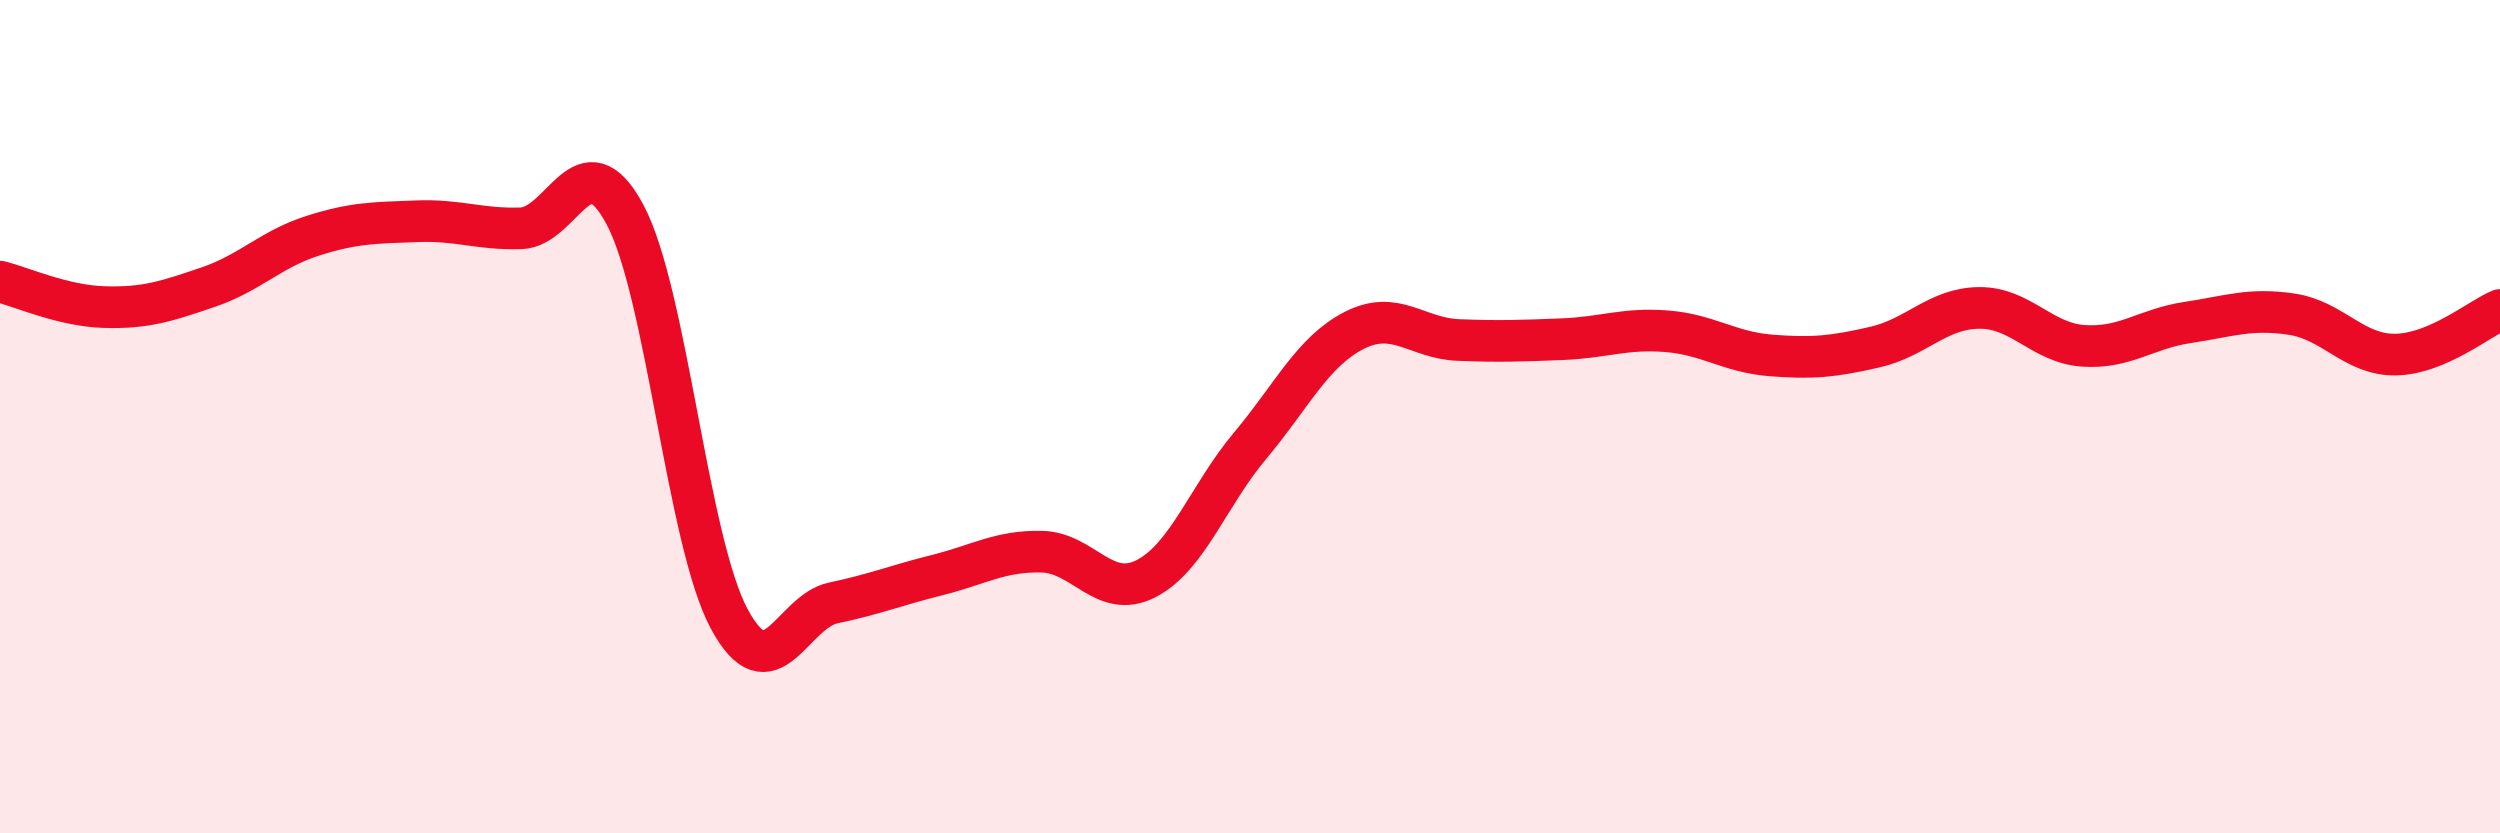
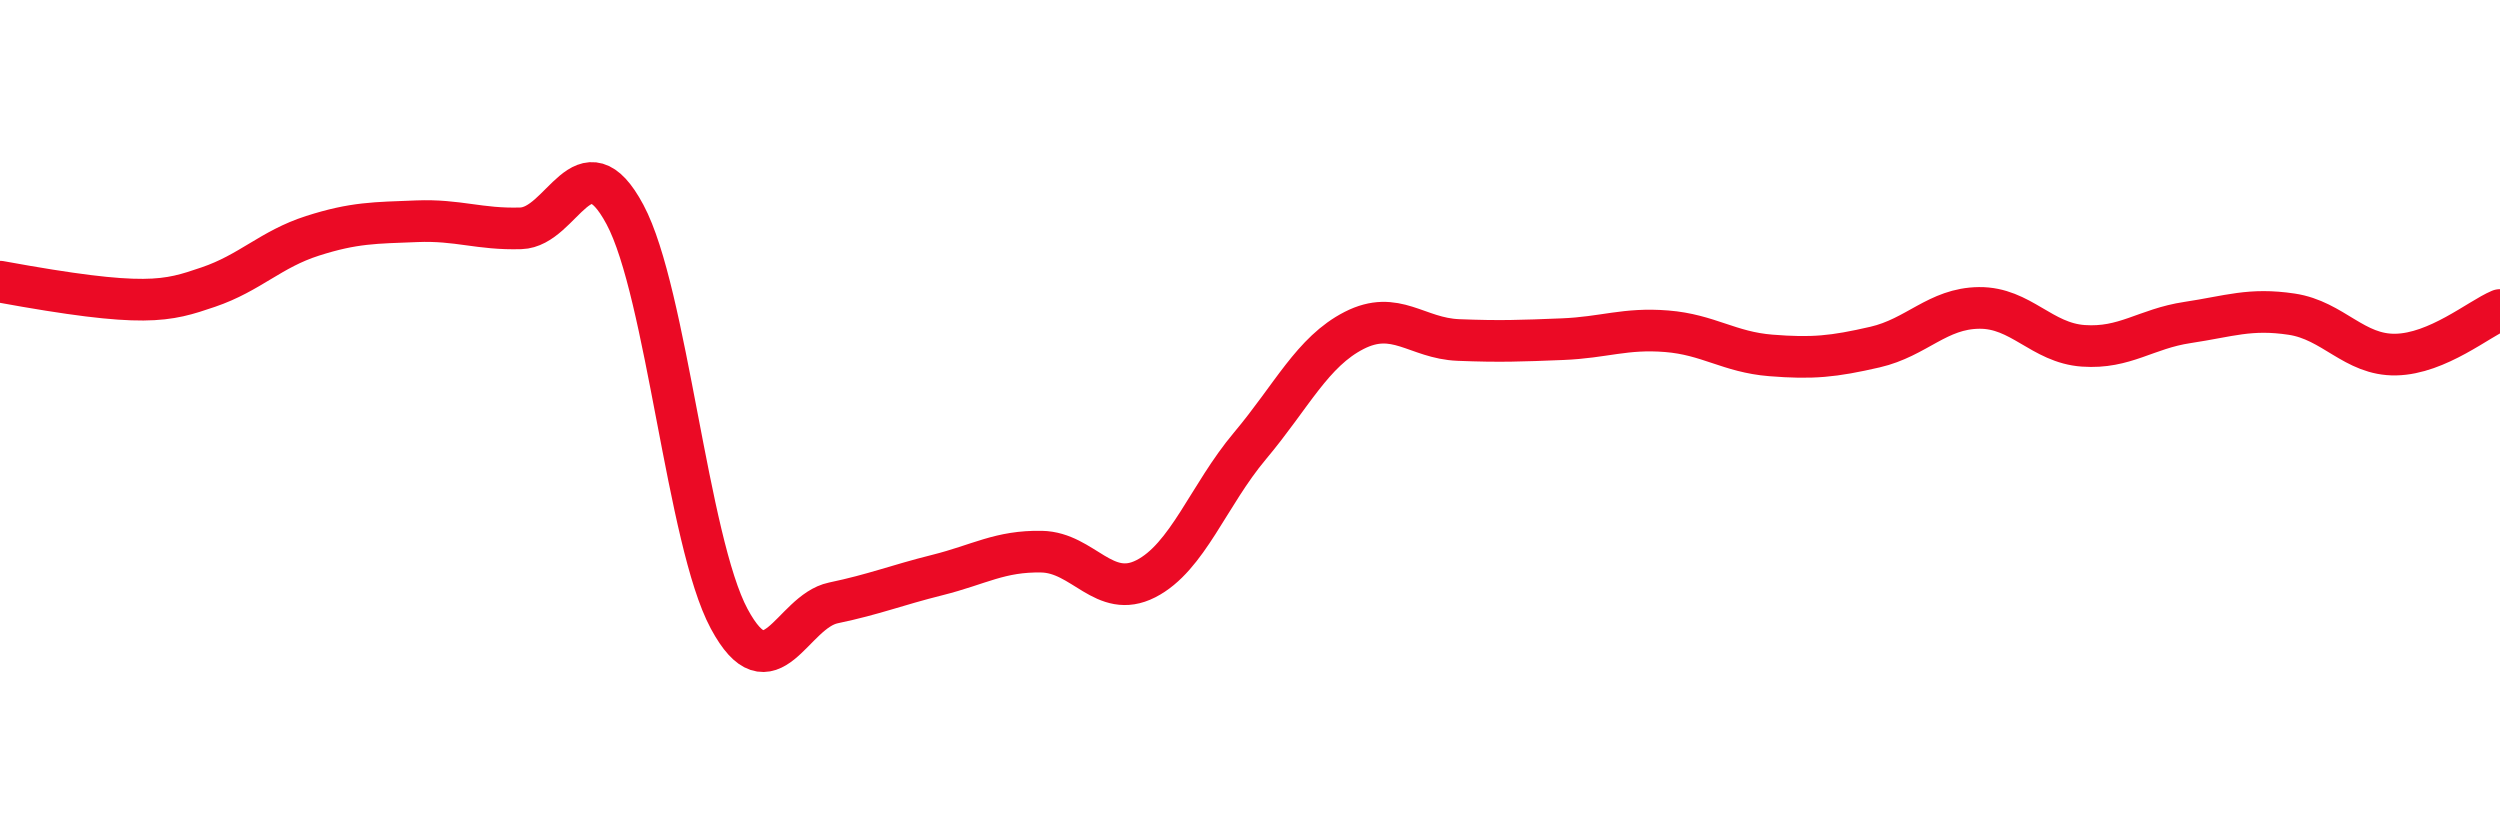
<svg xmlns="http://www.w3.org/2000/svg" width="60" height="20" viewBox="0 0 60 20">
-   <path d="M 0,6.76 C 0.5,6.88 1.5,7.34 2.5,7.37 C 3.5,7.4 4,7.23 5,6.89 C 6,6.55 6.5,5.98 7.5,5.66 C 8.5,5.34 9,5.35 10,5.31 C 11,5.27 11.5,5.51 12.5,5.48 C 13.5,5.45 14,3.28 15,5.15 C 16,7.02 16.5,12.99 17.5,14.85 C 18.5,16.71 19,14.68 20,14.47 C 21,14.26 21.5,14.05 22.5,13.8 C 23.5,13.55 24,13.22 25,13.24 C 26,13.26 26.5,14.4 27.5,13.89 C 28.5,13.38 29,11.89 30,10.7 C 31,9.51 31.5,8.44 32.5,7.93 C 33.5,7.42 34,8.12 35,8.16 C 36,8.2 36.5,8.18 37.5,8.14 C 38.5,8.1 39,7.87 40,7.95 C 41,8.03 41.5,8.45 42.5,8.53 C 43.5,8.61 44,8.56 45,8.33 C 46,8.1 46.5,7.4 47.5,7.39 C 48.5,7.38 49,8.23 50,8.3 C 51,8.37 51.5,7.89 52.5,7.74 C 53.5,7.59 54,7.39 55,7.54 C 56,7.69 56.5,8.53 57.5,8.51 C 58.5,8.49 59.5,7.65 60,7.44L60 20L0 20Z" fill="#EB0A25" opacity="0.1" stroke-linecap="round" stroke-linejoin="round" />
-   <path d="M 0,6.76 C 0.5,6.88 1.5,7.34 2.5,7.37 C 3.5,7.4 4,7.23 5,6.89 C 6,6.55 6.5,5.98 7.5,5.66 C 8.5,5.34 9,5.35 10,5.31 C 11,5.27 11.5,5.51 12.5,5.48 C 13.5,5.45 14,3.28 15,5.15 C 16,7.02 16.5,12.99 17.5,14.85 C 18.5,16.71 19,14.68 20,14.47 C 21,14.26 21.5,14.05 22.5,13.8 C 23.5,13.55 24,13.22 25,13.24 C 26,13.26 26.5,14.4 27.5,13.89 C 28.5,13.38 29,11.89 30,10.7 C 31,9.51 31.5,8.44 32.5,7.93 C 33.5,7.42 34,8.12 35,8.16 C 36,8.2 36.5,8.18 37.5,8.14 C 38.5,8.1 39,7.87 40,7.95 C 41,8.03 41.5,8.45 42.5,8.53 C 43.5,8.61 44,8.56 45,8.33 C 46,8.1 46.5,7.4 47.5,7.39 C 48.5,7.38 49,8.23 50,8.3 C 51,8.37 51.5,7.89 52.5,7.74 C 53.5,7.59 54,7.39 55,7.54 C 56,7.69 56.5,8.53 57.5,8.51 C 58.5,8.49 59.5,7.65 60,7.44" stroke="#EB0A25" stroke-width="1" fill="none" stroke-linecap="round" stroke-linejoin="round" />
+   <path d="M 0,6.76 C 3.5,7.4 4,7.23 5,6.89 C 6,6.55 6.5,5.98 7.5,5.66 C 8.5,5.34 9,5.35 10,5.31 C 11,5.27 11.5,5.51 12.5,5.48 C 13.5,5.45 14,3.28 15,5.15 C 16,7.02 16.5,12.99 17.5,14.85 C 18.5,16.71 19,14.68 20,14.47 C 21,14.26 21.5,14.05 22.5,13.8 C 23.5,13.55 24,13.22 25,13.24 C 26,13.26 26.5,14.4 27.5,13.89 C 28.5,13.38 29,11.89 30,10.7 C 31,9.51 31.5,8.44 32.5,7.93 C 33.5,7.42 34,8.12 35,8.16 C 36,8.2 36.5,8.18 37.5,8.14 C 38.5,8.1 39,7.87 40,7.95 C 41,8.03 41.5,8.45 42.5,8.53 C 43.5,8.61 44,8.56 45,8.33 C 46,8.1 46.5,7.4 47.5,7.39 C 48.5,7.38 49,8.23 50,8.3 C 51,8.37 51.5,7.89 52.5,7.74 C 53.5,7.59 54,7.39 55,7.54 C 56,7.69 56.5,8.53 57.5,8.51 C 58.5,8.49 59.5,7.65 60,7.44" stroke="#EB0A25" stroke-width="1" fill="none" stroke-linecap="round" stroke-linejoin="round" />
</svg>